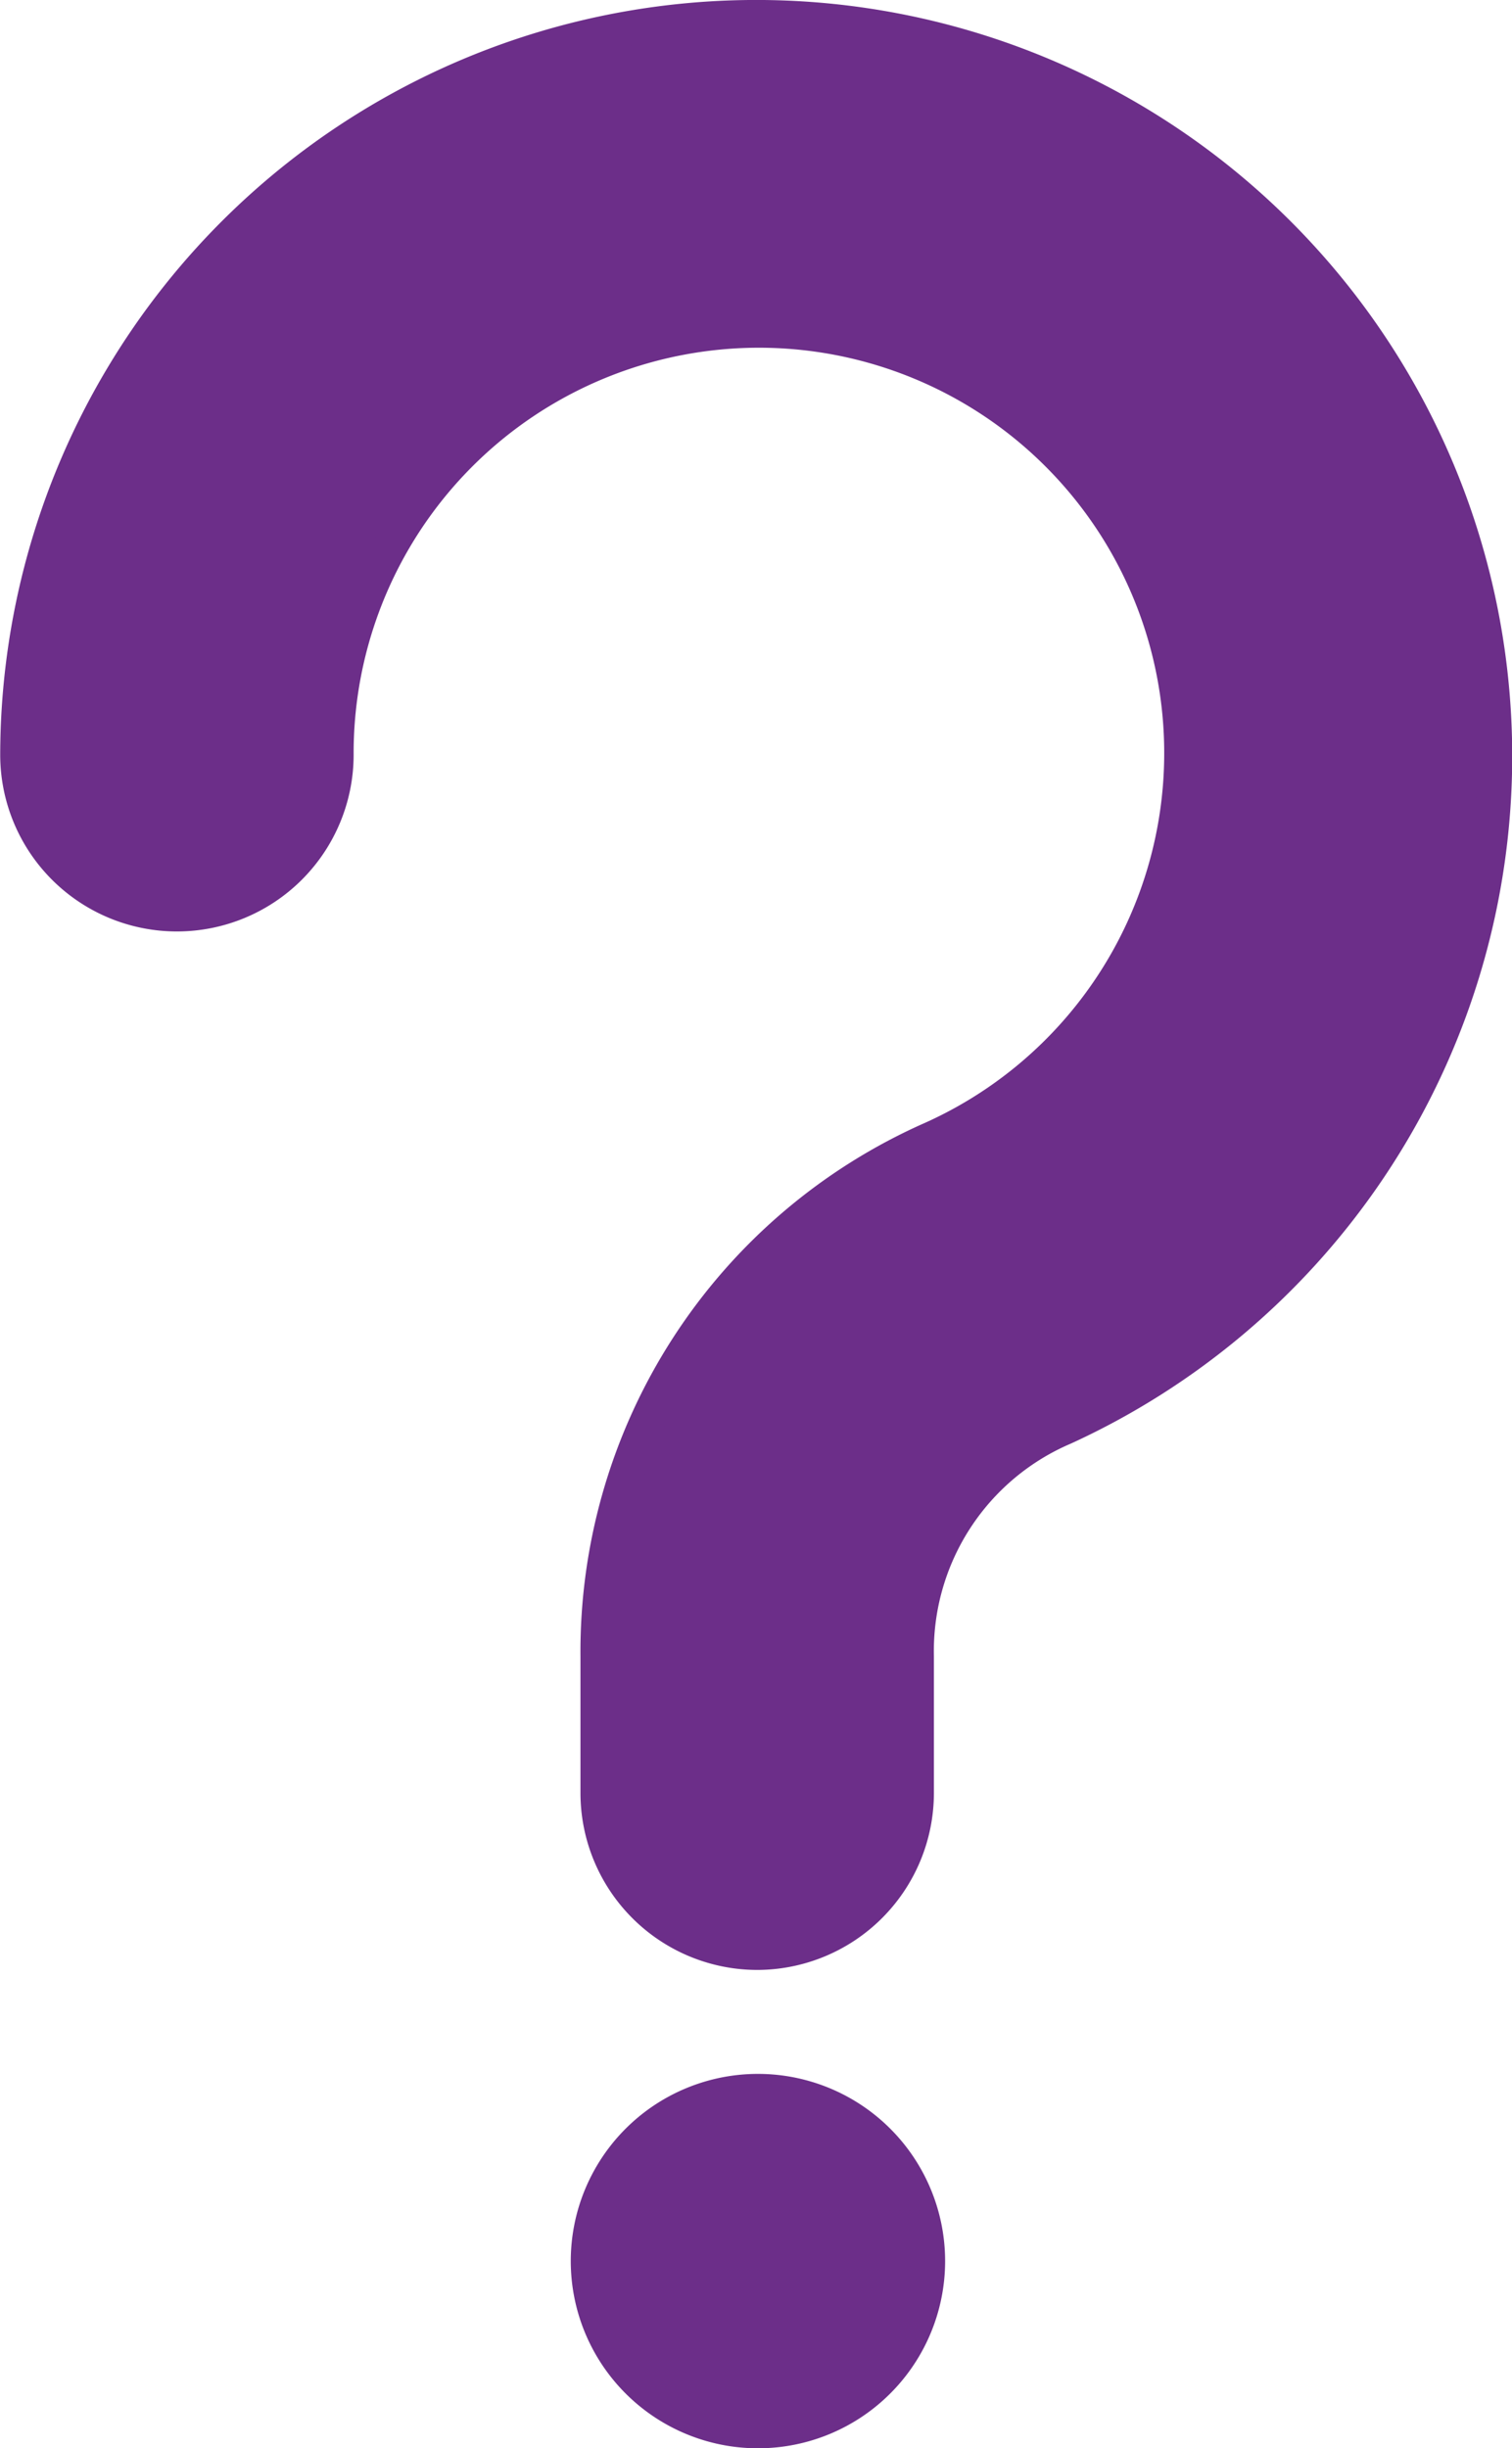
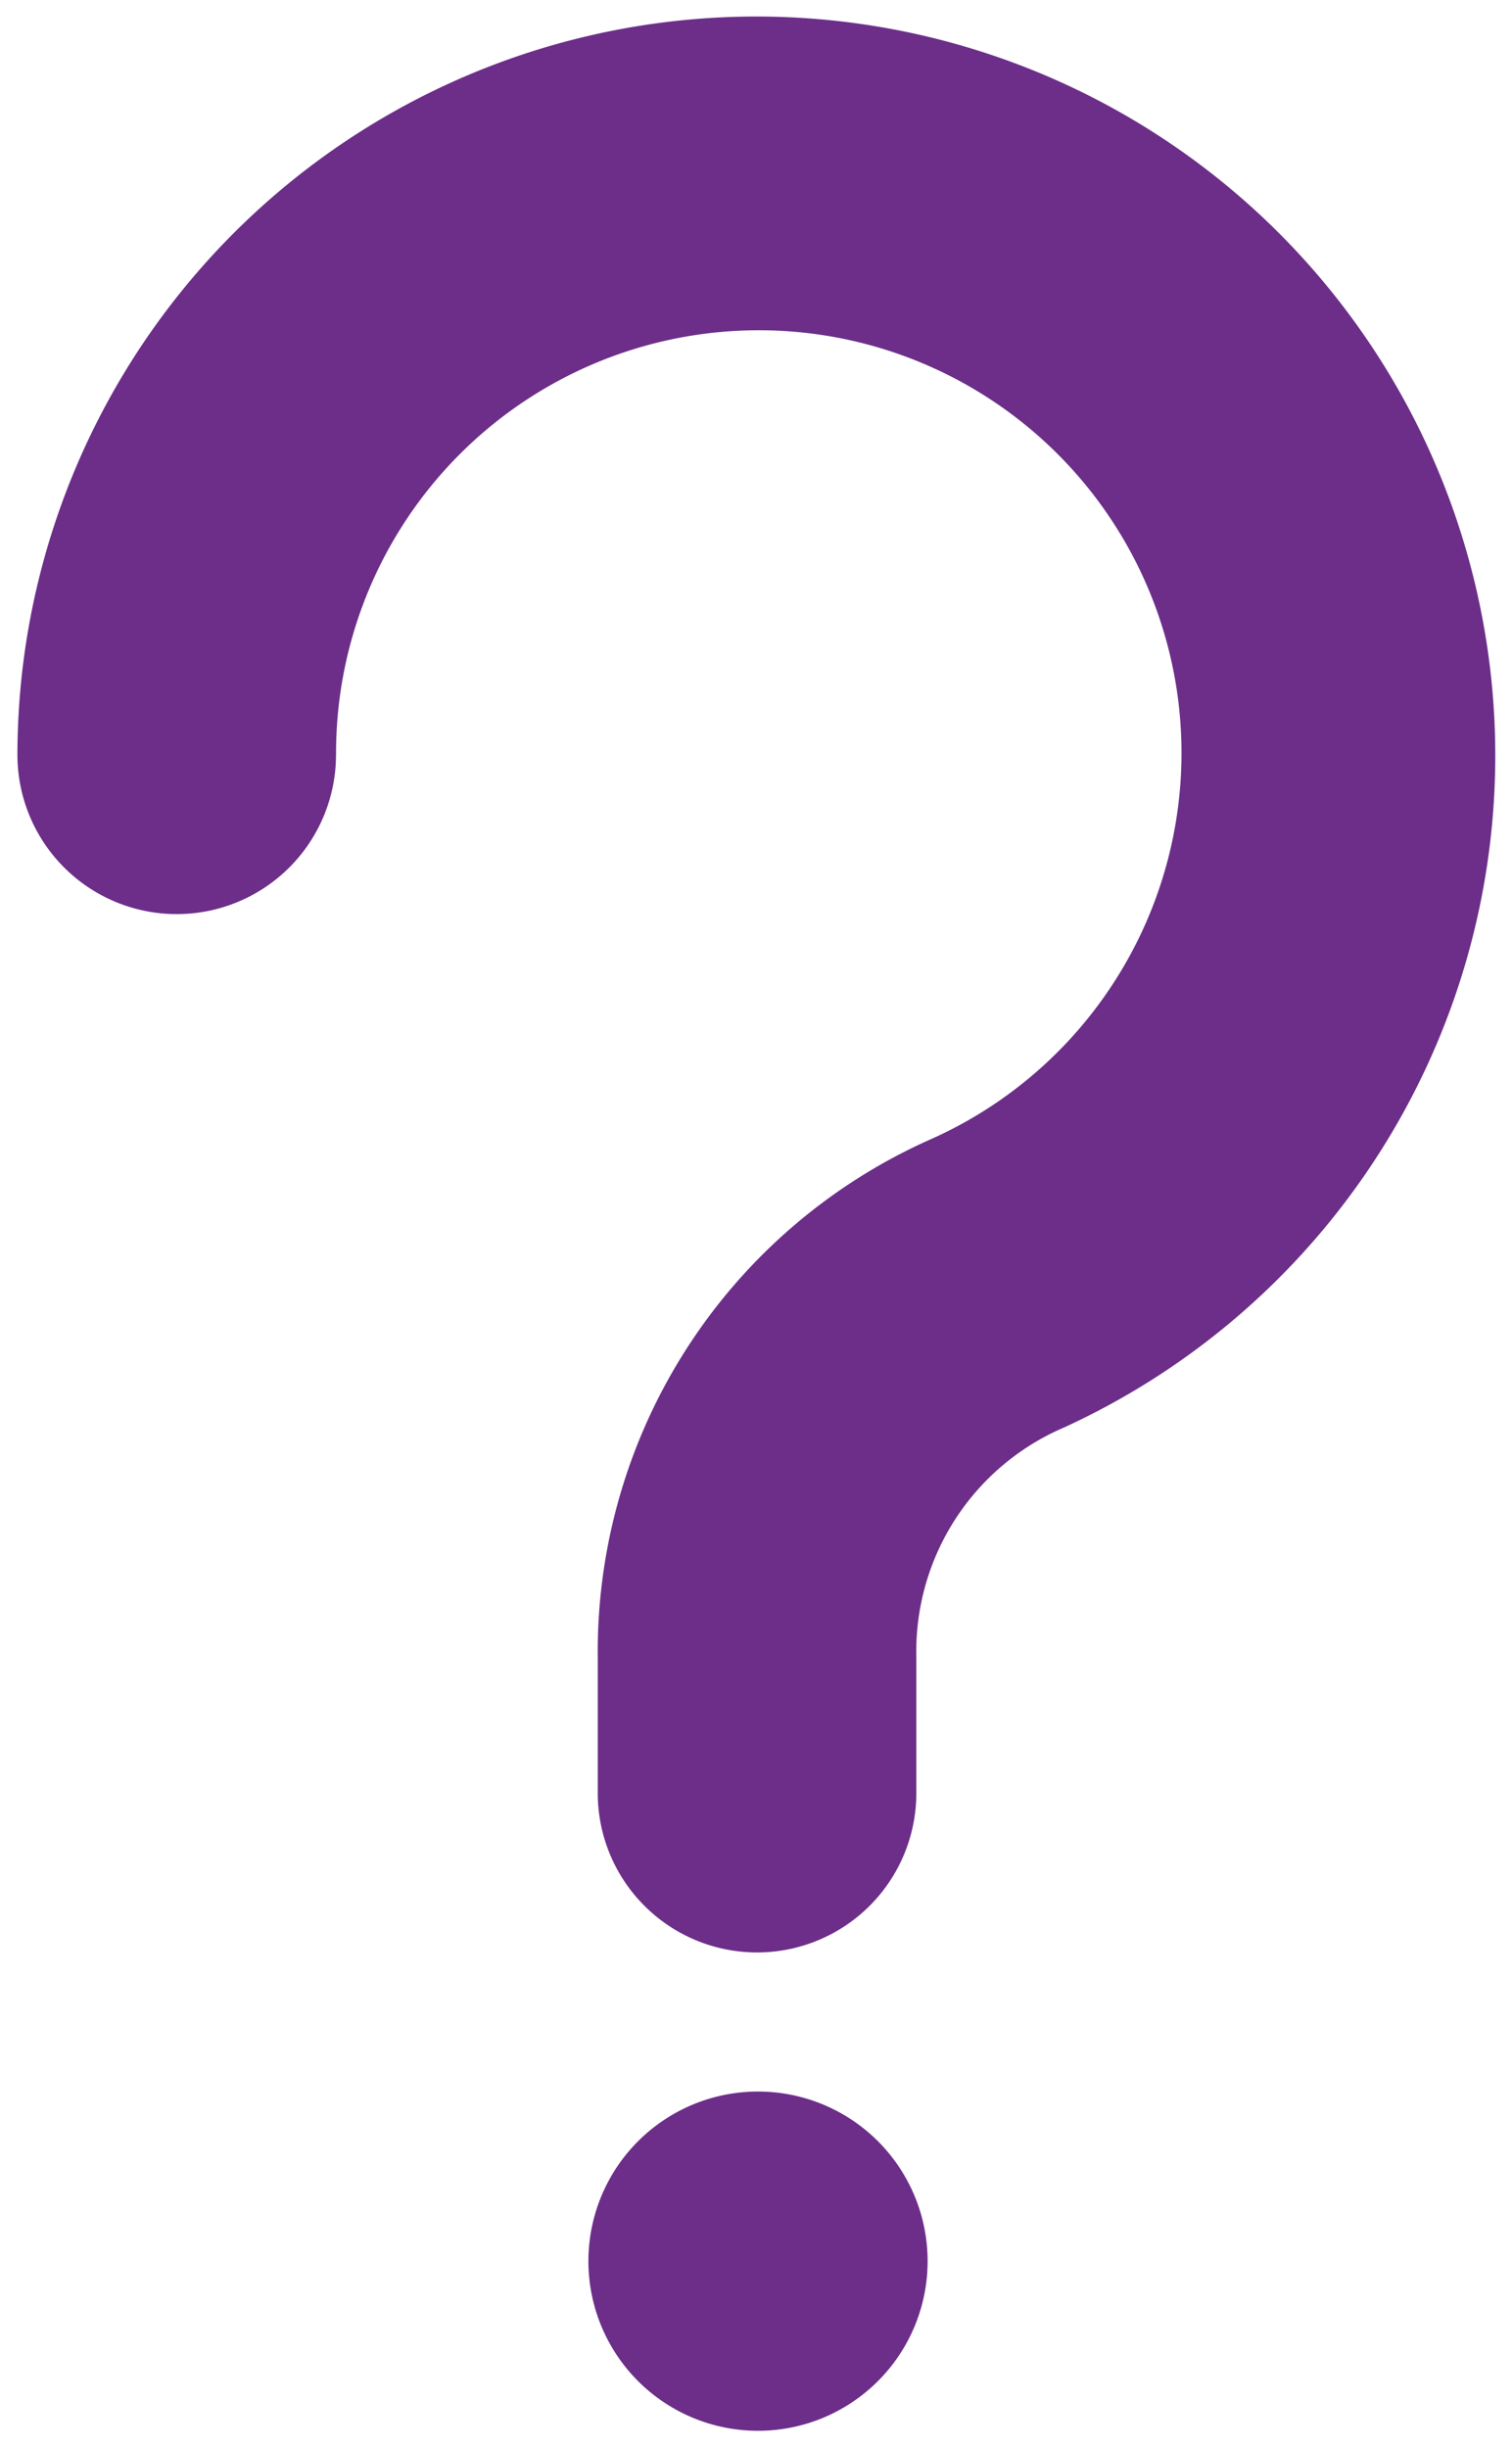
<svg xmlns="http://www.w3.org/2000/svg" width="21.69" height="35.116" viewBox="0 0 21.69 35.116">
  <g id="Group_19953" data-name="Group 19953" transform="translate(-504.171 -243.203)">
    <path id="Path_67194" data-name="Path 67194" d="M508.991,254.029a2.285,2.285,0,1,1-4.57,0,10.6,10.6,0,1,1,15.006,9.652,3.493,3.493,0,0,0-2.111,3.277v1.964a2.285,2.285,0,0,1-4.57,0v-1.964a8.039,8.039,0,0,1,4.789-7.42,6.064,6.064,0,1,0-8.543-5.509h0Zm6.054,19.173a2.433,2.433,0,1,1-1.72.712,2.434,2.434,0,0,1,1.72-.712Z" fill="#6c2e89" fill-rule="evenodd" />
-     <path id="Path_67195" data-name="Path 67195" d="M515.048,278.319a2.685,2.685,0,1,1,1.895-.787A2.682,2.682,0,0,1,515.048,278.319Zm0-4.867a2.182,2.182,0,1,0,2.019,1.347A2.171,2.171,0,0,0,515.045,273.452Zm-.015-1.994a2.539,2.539,0,0,1-2.535-2.535v-1.965a8.29,8.29,0,0,1,4.938-7.648,5.814,5.814,0,1,0-8.192-5.282h0a2.535,2.535,0,0,1-5.07,0,10.845,10.845,0,1,1,15.36,9.88,3.234,3.234,0,0,0-1.966,3.044v1.97A2.539,2.539,0,0,1,515.03,271.458Zm.026-23.76a6.264,6.264,0,0,1,1.761.251,6.325,6.325,0,0,1,.821,11.816,7.792,7.792,0,0,0-4.644,7.19v1.967a2.035,2.035,0,0,0,4.07,0v-1.965a3.727,3.727,0,0,1,2.263-3.506,10.345,10.345,0,1,0-14.657-9.422,2.035,2.035,0,0,0,4.07,0,6.3,6.3,0,0,1,6.315-6.331Z" fill="#6c2e89" />
  </g>
</svg>